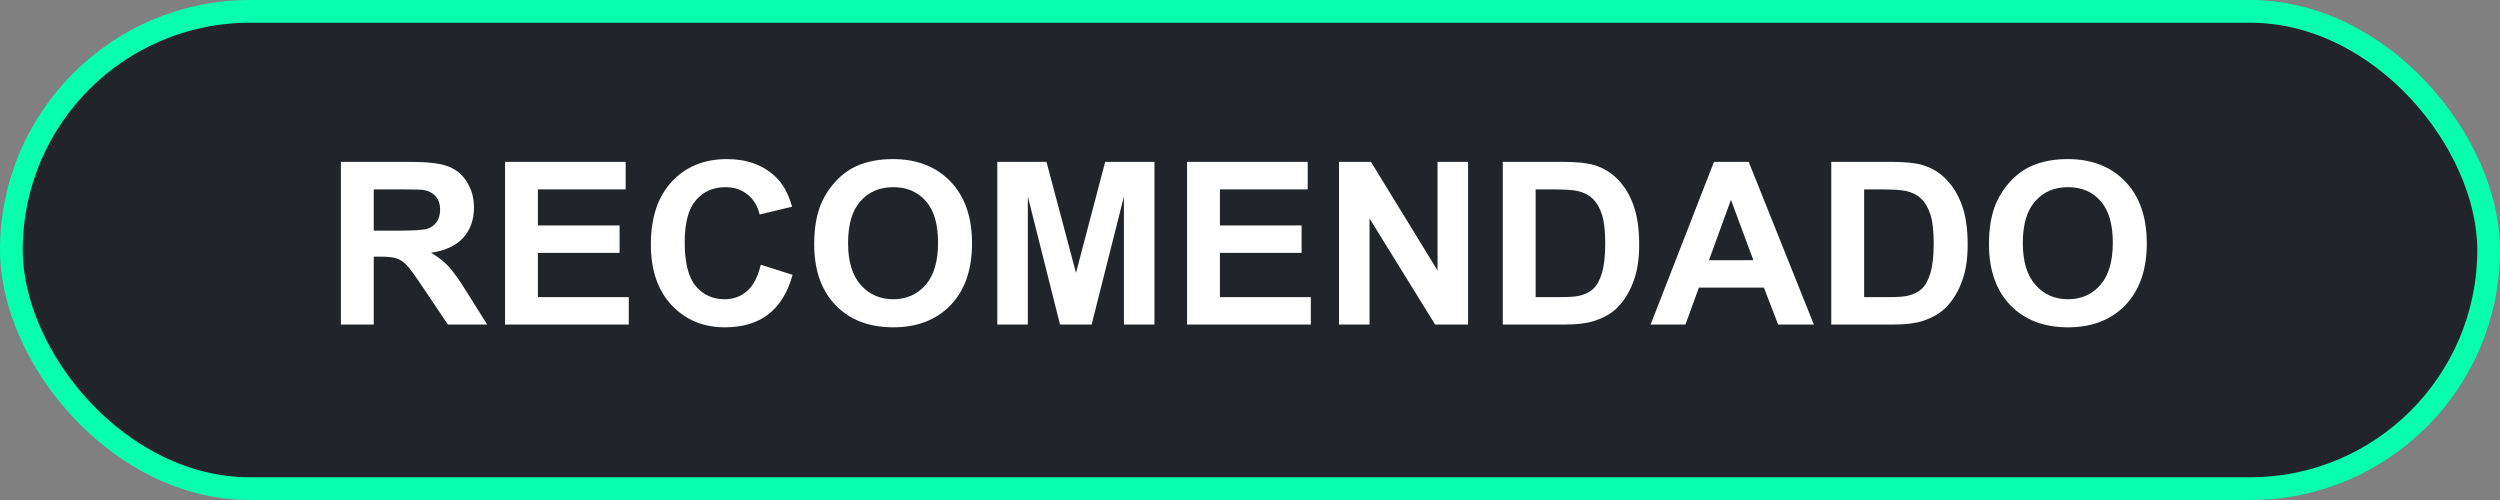
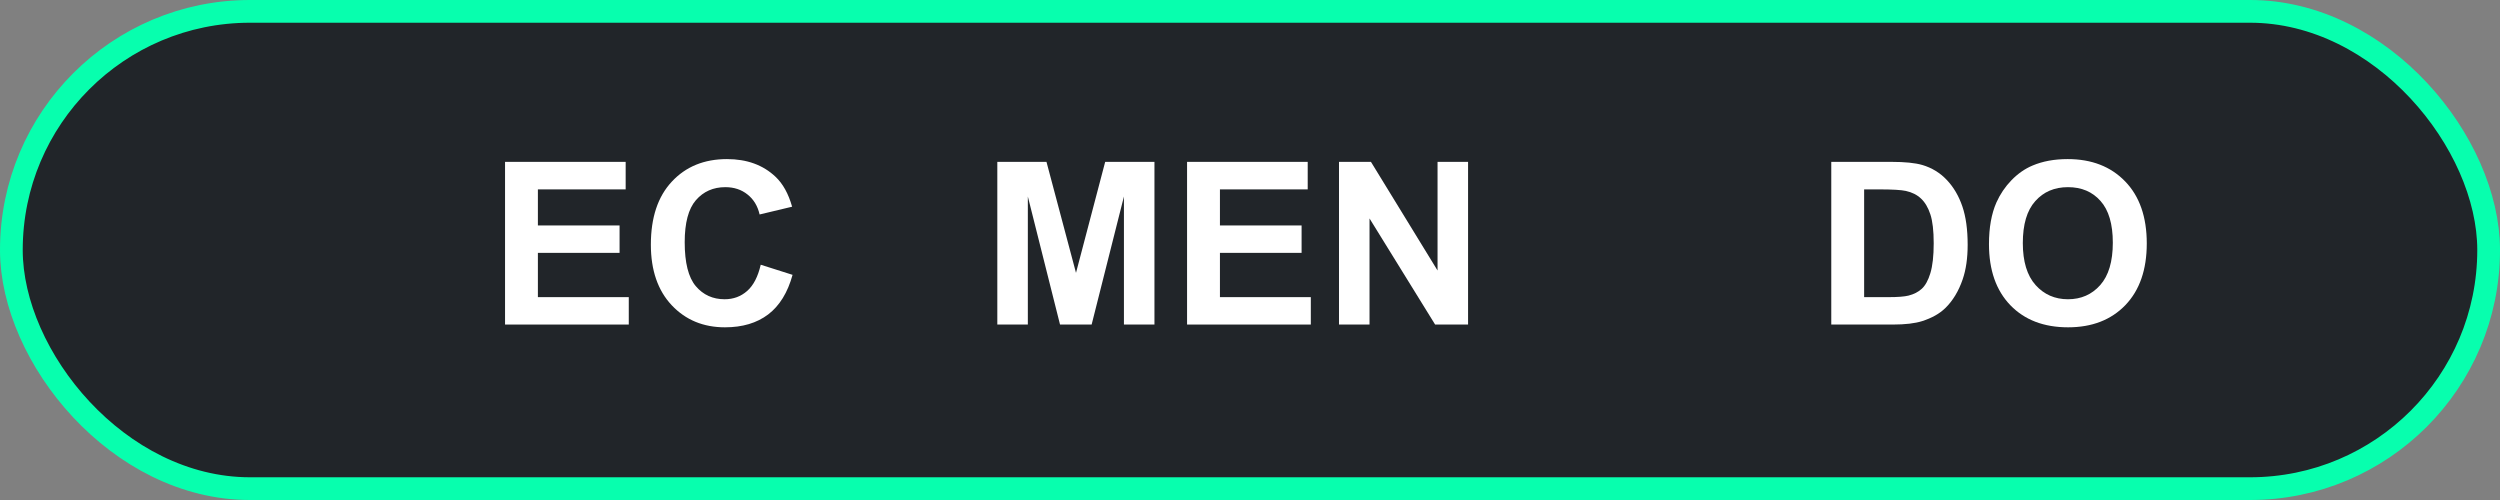
<svg xmlns="http://www.w3.org/2000/svg" width="110" height="22" viewBox="0 0 110 22" fill="none">
  <rect x="0" y="0" width="110" height="22" fill="#808080" stroke="none" />
  <rect x="0.5" y="0.5" width="109" height="21" rx="10.5" fill="#212529" stroke="#07FFAE" />
  <path d="M87.515 10.745C87.515 10.016 87.624 9.404 87.842 8.909C88.005 8.545 88.226 8.217 88.506 7.928C88.789 7.638 89.098 7.423 89.434 7.283C89.88 7.094 90.394 7 90.977 7C92.031 7 92.874 7.327 93.506 7.981C94.141 8.636 94.458 9.546 94.458 10.711C94.458 11.867 94.144 12.771 93.516 13.426C92.887 14.077 92.047 14.402 90.996 14.402C89.932 14.402 89.085 14.079 88.457 13.431C87.829 12.78 87.515 11.884 87.515 10.745ZM89.004 10.696C89.004 11.507 89.191 12.122 89.565 12.542C89.94 12.959 90.415 13.167 90.991 13.167C91.567 13.167 92.039 12.96 92.407 12.547C92.778 12.13 92.964 11.507 92.964 10.677C92.964 9.856 92.783 9.244 92.422 8.841C92.064 8.437 91.587 8.235 90.991 8.235C90.395 8.235 89.915 8.44 89.551 8.851C89.186 9.257 89.004 9.873 89.004 10.696Z" fill="white" />
  <path d="M80.576 7.122H83.218C83.814 7.122 84.268 7.168 84.58 7.259C85 7.382 85.36 7.602 85.659 7.918C85.959 8.234 86.186 8.621 86.343 9.08C86.499 9.536 86.577 10.099 86.577 10.77C86.577 11.359 86.504 11.867 86.357 12.293C86.178 12.814 85.923 13.235 85.591 13.558C85.34 13.802 85.002 13.992 84.575 14.129C84.256 14.23 83.83 14.28 83.296 14.28H80.576V7.122ZM82.022 8.333V13.074H83.101C83.504 13.074 83.796 13.051 83.975 13.006C84.209 12.947 84.403 12.848 84.556 12.708C84.712 12.568 84.839 12.338 84.936 12.02C85.034 11.697 85.083 11.259 85.083 10.706C85.083 10.153 85.034 9.728 84.936 9.432C84.839 9.135 84.702 8.904 84.526 8.738C84.351 8.572 84.128 8.46 83.857 8.401C83.656 8.356 83.26 8.333 82.671 8.333H82.022Z" fill="white" />
-   <path d="M79.81 14.28H78.237L77.612 12.654H74.751L74.16 14.28H72.627L75.415 7.122H76.943L79.81 14.28ZM77.148 11.448L76.162 8.792L75.195 11.448H77.148Z" fill="white" />
-   <path d="M66.123 7.122H68.765C69.36 7.122 69.814 7.168 70.127 7.259C70.547 7.382 70.907 7.602 71.206 7.918C71.505 8.234 71.733 8.621 71.89 9.08C72.046 9.536 72.124 10.099 72.124 10.77C72.124 11.359 72.051 11.867 71.904 12.293C71.725 12.814 71.47 13.235 71.138 13.558C70.887 13.802 70.549 13.992 70.122 14.129C69.803 14.23 69.377 14.28 68.843 14.28H66.123V7.122ZM67.568 8.333V13.074H68.647C69.051 13.074 69.342 13.051 69.522 13.006C69.756 12.947 69.95 12.848 70.103 12.708C70.259 12.568 70.386 12.338 70.483 12.02C70.581 11.697 70.63 11.259 70.63 10.706C70.63 10.153 70.581 9.728 70.483 9.432C70.386 9.135 70.249 8.904 70.073 8.738C69.897 8.572 69.674 8.46 69.404 8.401C69.203 8.356 68.807 8.333 68.218 8.333H67.568Z" fill="white" />
  <path d="M58.916 14.28V7.122H60.322L63.252 11.902V7.122H64.595V14.28H63.145L60.259 9.612V14.28H58.916Z" fill="white" />
  <path d="M52.231 14.28V7.122H57.539V8.333H53.677V9.92H57.27V11.126H53.677V13.074H57.676V14.28H52.231Z" fill="white" />
  <path d="M43.882 14.28V7.122H46.045L47.344 12.005L48.628 7.122H50.796V14.28H49.453V8.646L48.032 14.28H46.641L45.225 8.646V14.28H43.882Z" fill="white" />
-   <path d="M35.825 10.745C35.825 10.016 35.934 9.404 36.152 8.909C36.315 8.545 36.536 8.217 36.816 7.928C37.1 7.638 37.409 7.423 37.744 7.283C38.19 7.094 38.704 7 39.287 7C40.342 7 41.185 7.327 41.816 7.981C42.451 8.636 42.769 9.546 42.769 10.711C42.769 11.867 42.454 12.771 41.826 13.426C41.198 14.077 40.358 14.402 39.307 14.402C38.242 14.402 37.396 14.079 36.768 13.431C36.139 12.78 35.825 11.884 35.825 10.745ZM37.315 10.696C37.315 11.507 37.502 12.122 37.876 12.542C38.25 12.959 38.726 13.167 39.302 13.167C39.878 13.167 40.35 12.96 40.718 12.547C41.089 12.13 41.274 11.507 41.274 10.677C41.274 9.856 41.094 9.244 40.732 8.841C40.374 8.437 39.898 8.235 39.302 8.235C38.706 8.235 38.226 8.44 37.861 8.851C37.497 9.257 37.315 9.873 37.315 10.696Z" fill="white" />
  <path d="M33.472 11.648L34.873 12.093C34.658 12.874 34.3 13.455 33.799 13.836C33.301 14.213 32.668 14.402 31.899 14.402C30.949 14.402 30.168 14.079 29.556 13.431C28.944 12.78 28.638 11.891 28.638 10.765C28.638 9.573 28.945 8.649 29.561 7.991C30.176 7.33 30.985 7 31.987 7C32.863 7 33.574 7.259 34.121 7.776C34.447 8.082 34.691 8.522 34.853 9.095L33.423 9.437C33.338 9.065 33.161 8.772 32.891 8.558C32.624 8.343 32.298 8.235 31.914 8.235C31.384 8.235 30.952 8.426 30.62 8.807C30.291 9.188 30.127 9.804 30.127 10.657C30.127 11.562 30.29 12.207 30.615 12.591C30.941 12.975 31.364 13.167 31.885 13.167C32.269 13.167 32.599 13.045 32.876 12.801C33.153 12.557 33.351 12.172 33.472 11.648Z" fill="white" />
  <path d="M22.222 14.28V7.122H27.529V8.333H23.667V9.92H27.261V11.126H23.667V13.074H27.666V14.28H22.222Z" fill="white" />
-   <path d="M15 14.28V7.122H18.042C18.807 7.122 19.362 7.187 19.707 7.317C20.055 7.444 20.334 7.672 20.542 8.001C20.75 8.33 20.855 8.706 20.855 9.129C20.855 9.666 20.697 10.11 20.381 10.462C20.065 10.81 19.593 11.03 18.965 11.121C19.277 11.303 19.535 11.504 19.736 11.722C19.941 11.94 20.216 12.327 20.561 12.884L21.436 14.28H19.707L18.662 12.723C18.291 12.166 18.037 11.816 17.9 11.673C17.764 11.526 17.619 11.427 17.466 11.375C17.313 11.32 17.07 11.292 16.738 11.292H16.445V14.28H15ZM16.445 10.149H17.515C18.208 10.149 18.641 10.12 18.814 10.062C18.986 10.003 19.121 9.902 19.219 9.759C19.316 9.616 19.365 9.437 19.365 9.222C19.365 8.981 19.3 8.787 19.17 8.641C19.043 8.491 18.862 8.396 18.628 8.357C18.511 8.341 18.159 8.333 17.573 8.333H16.445V10.149Z" fill="white" />
</svg>